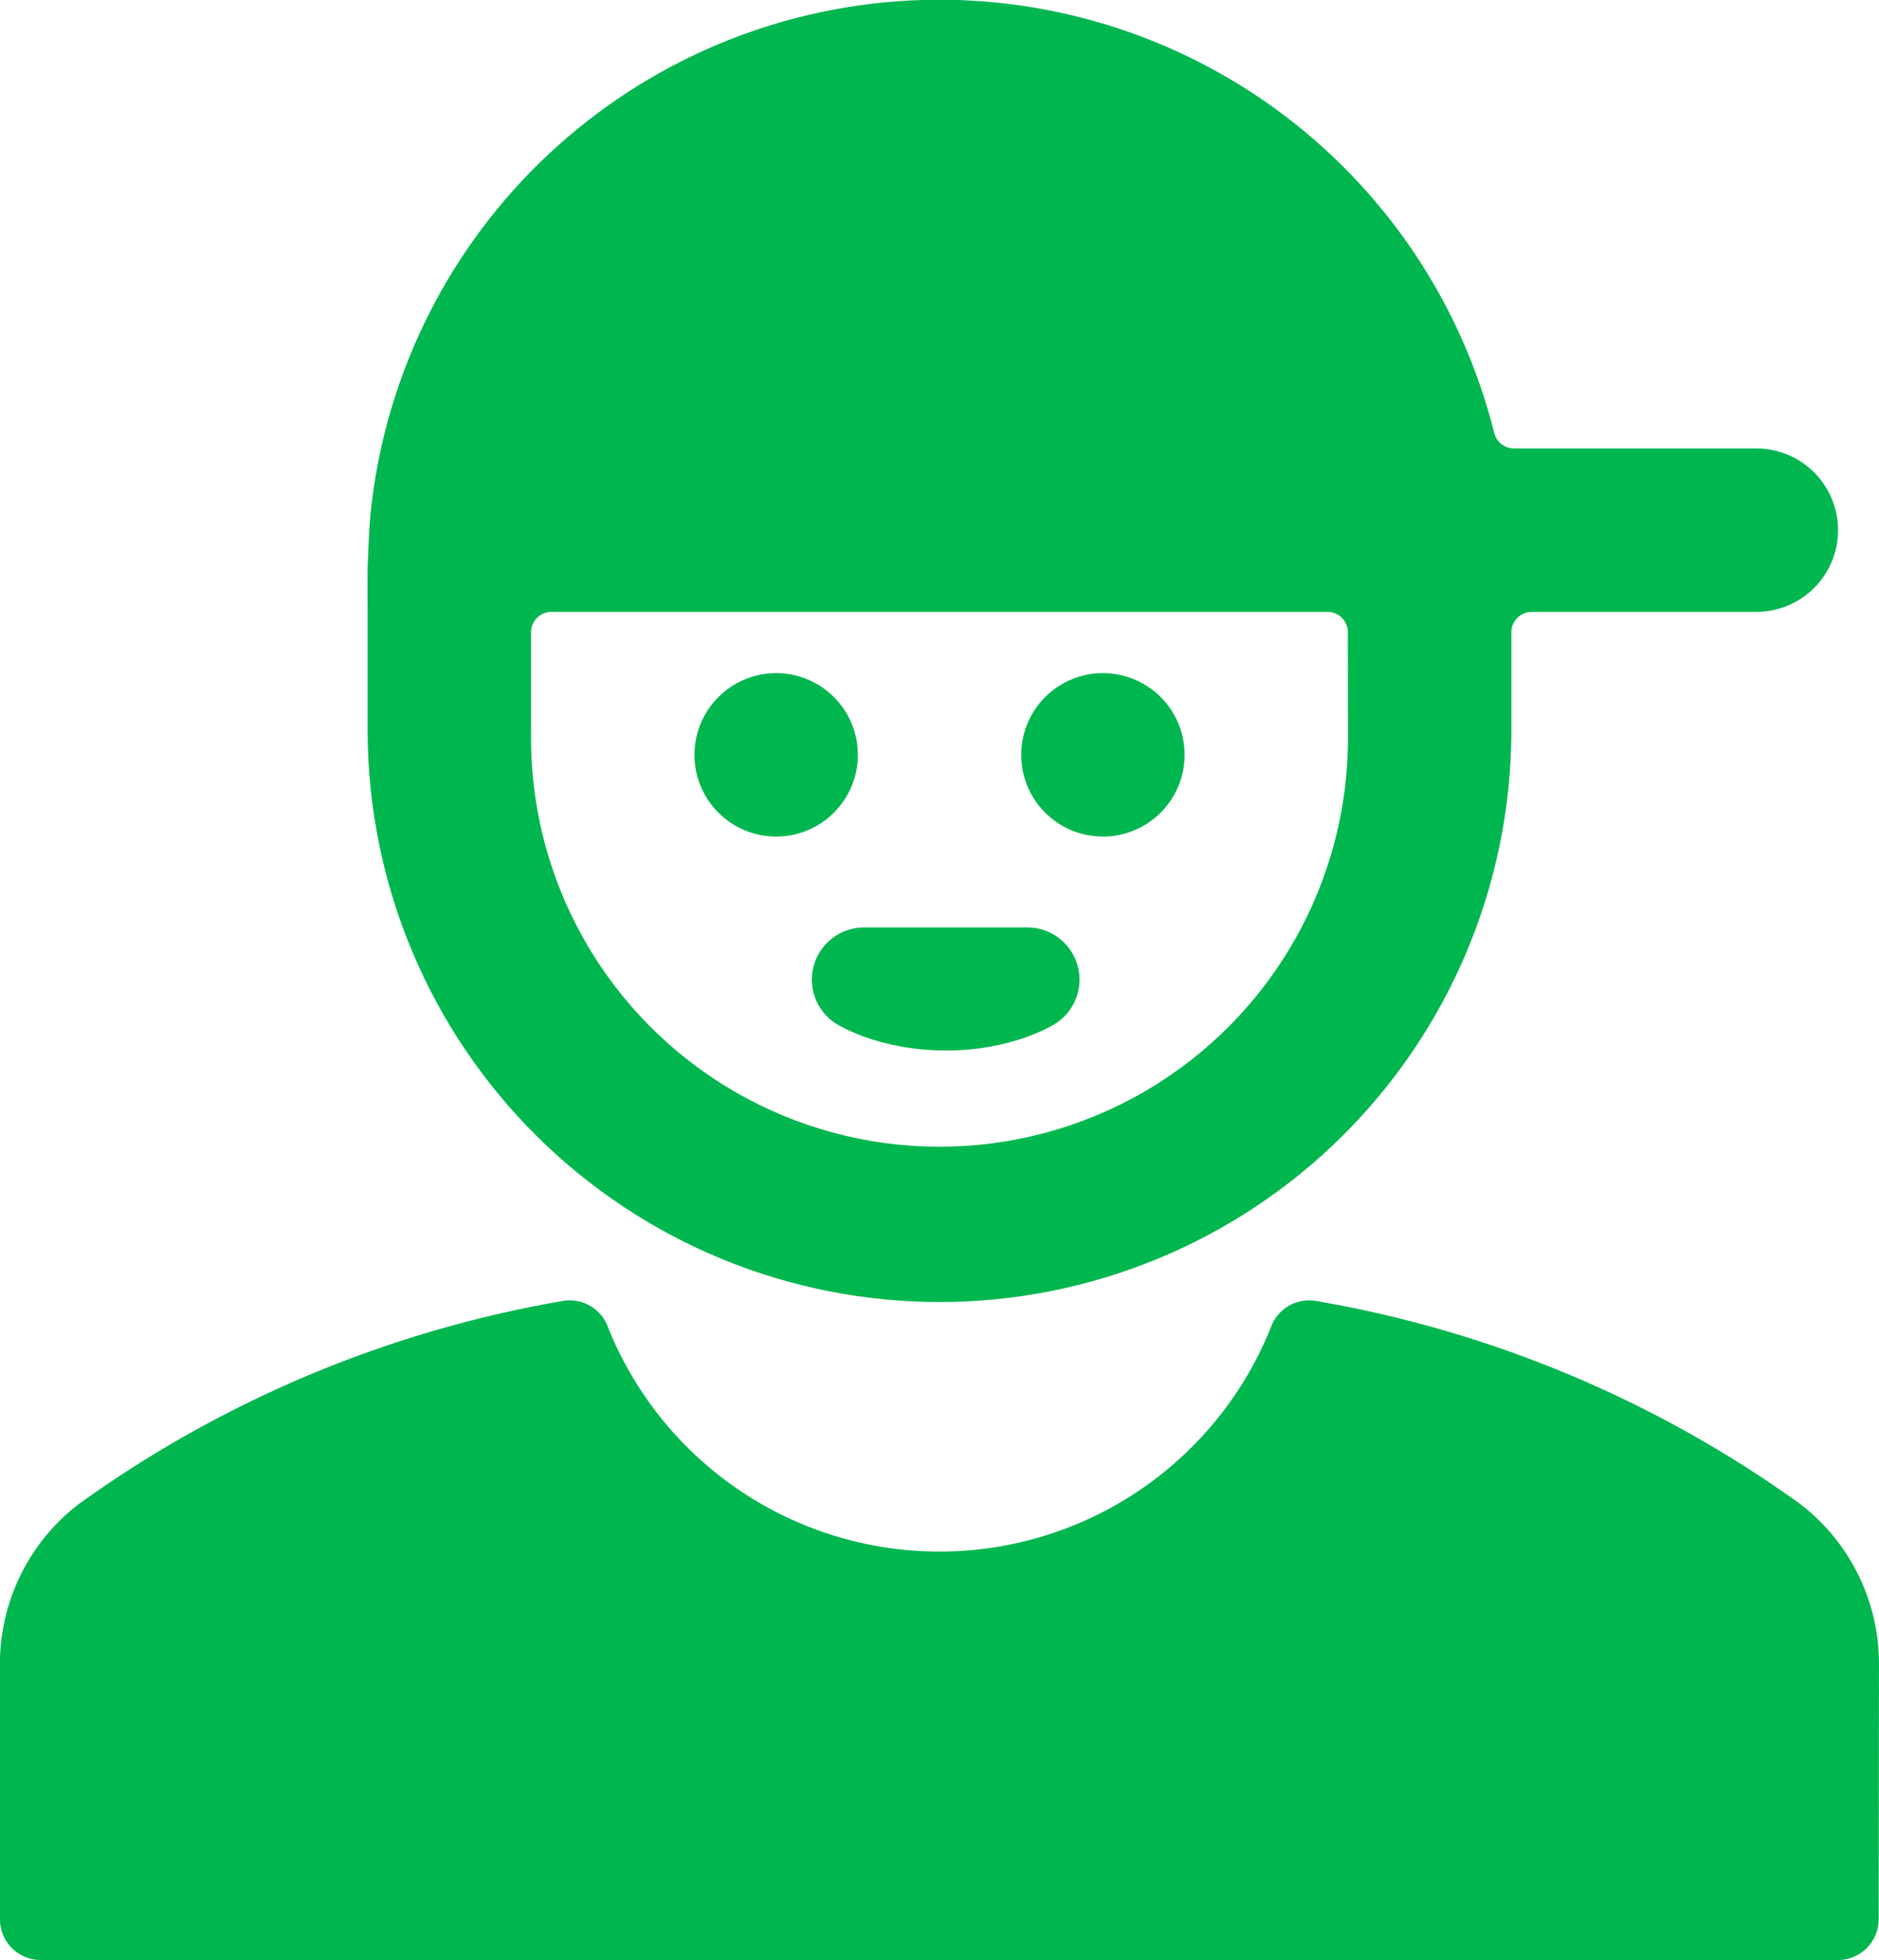
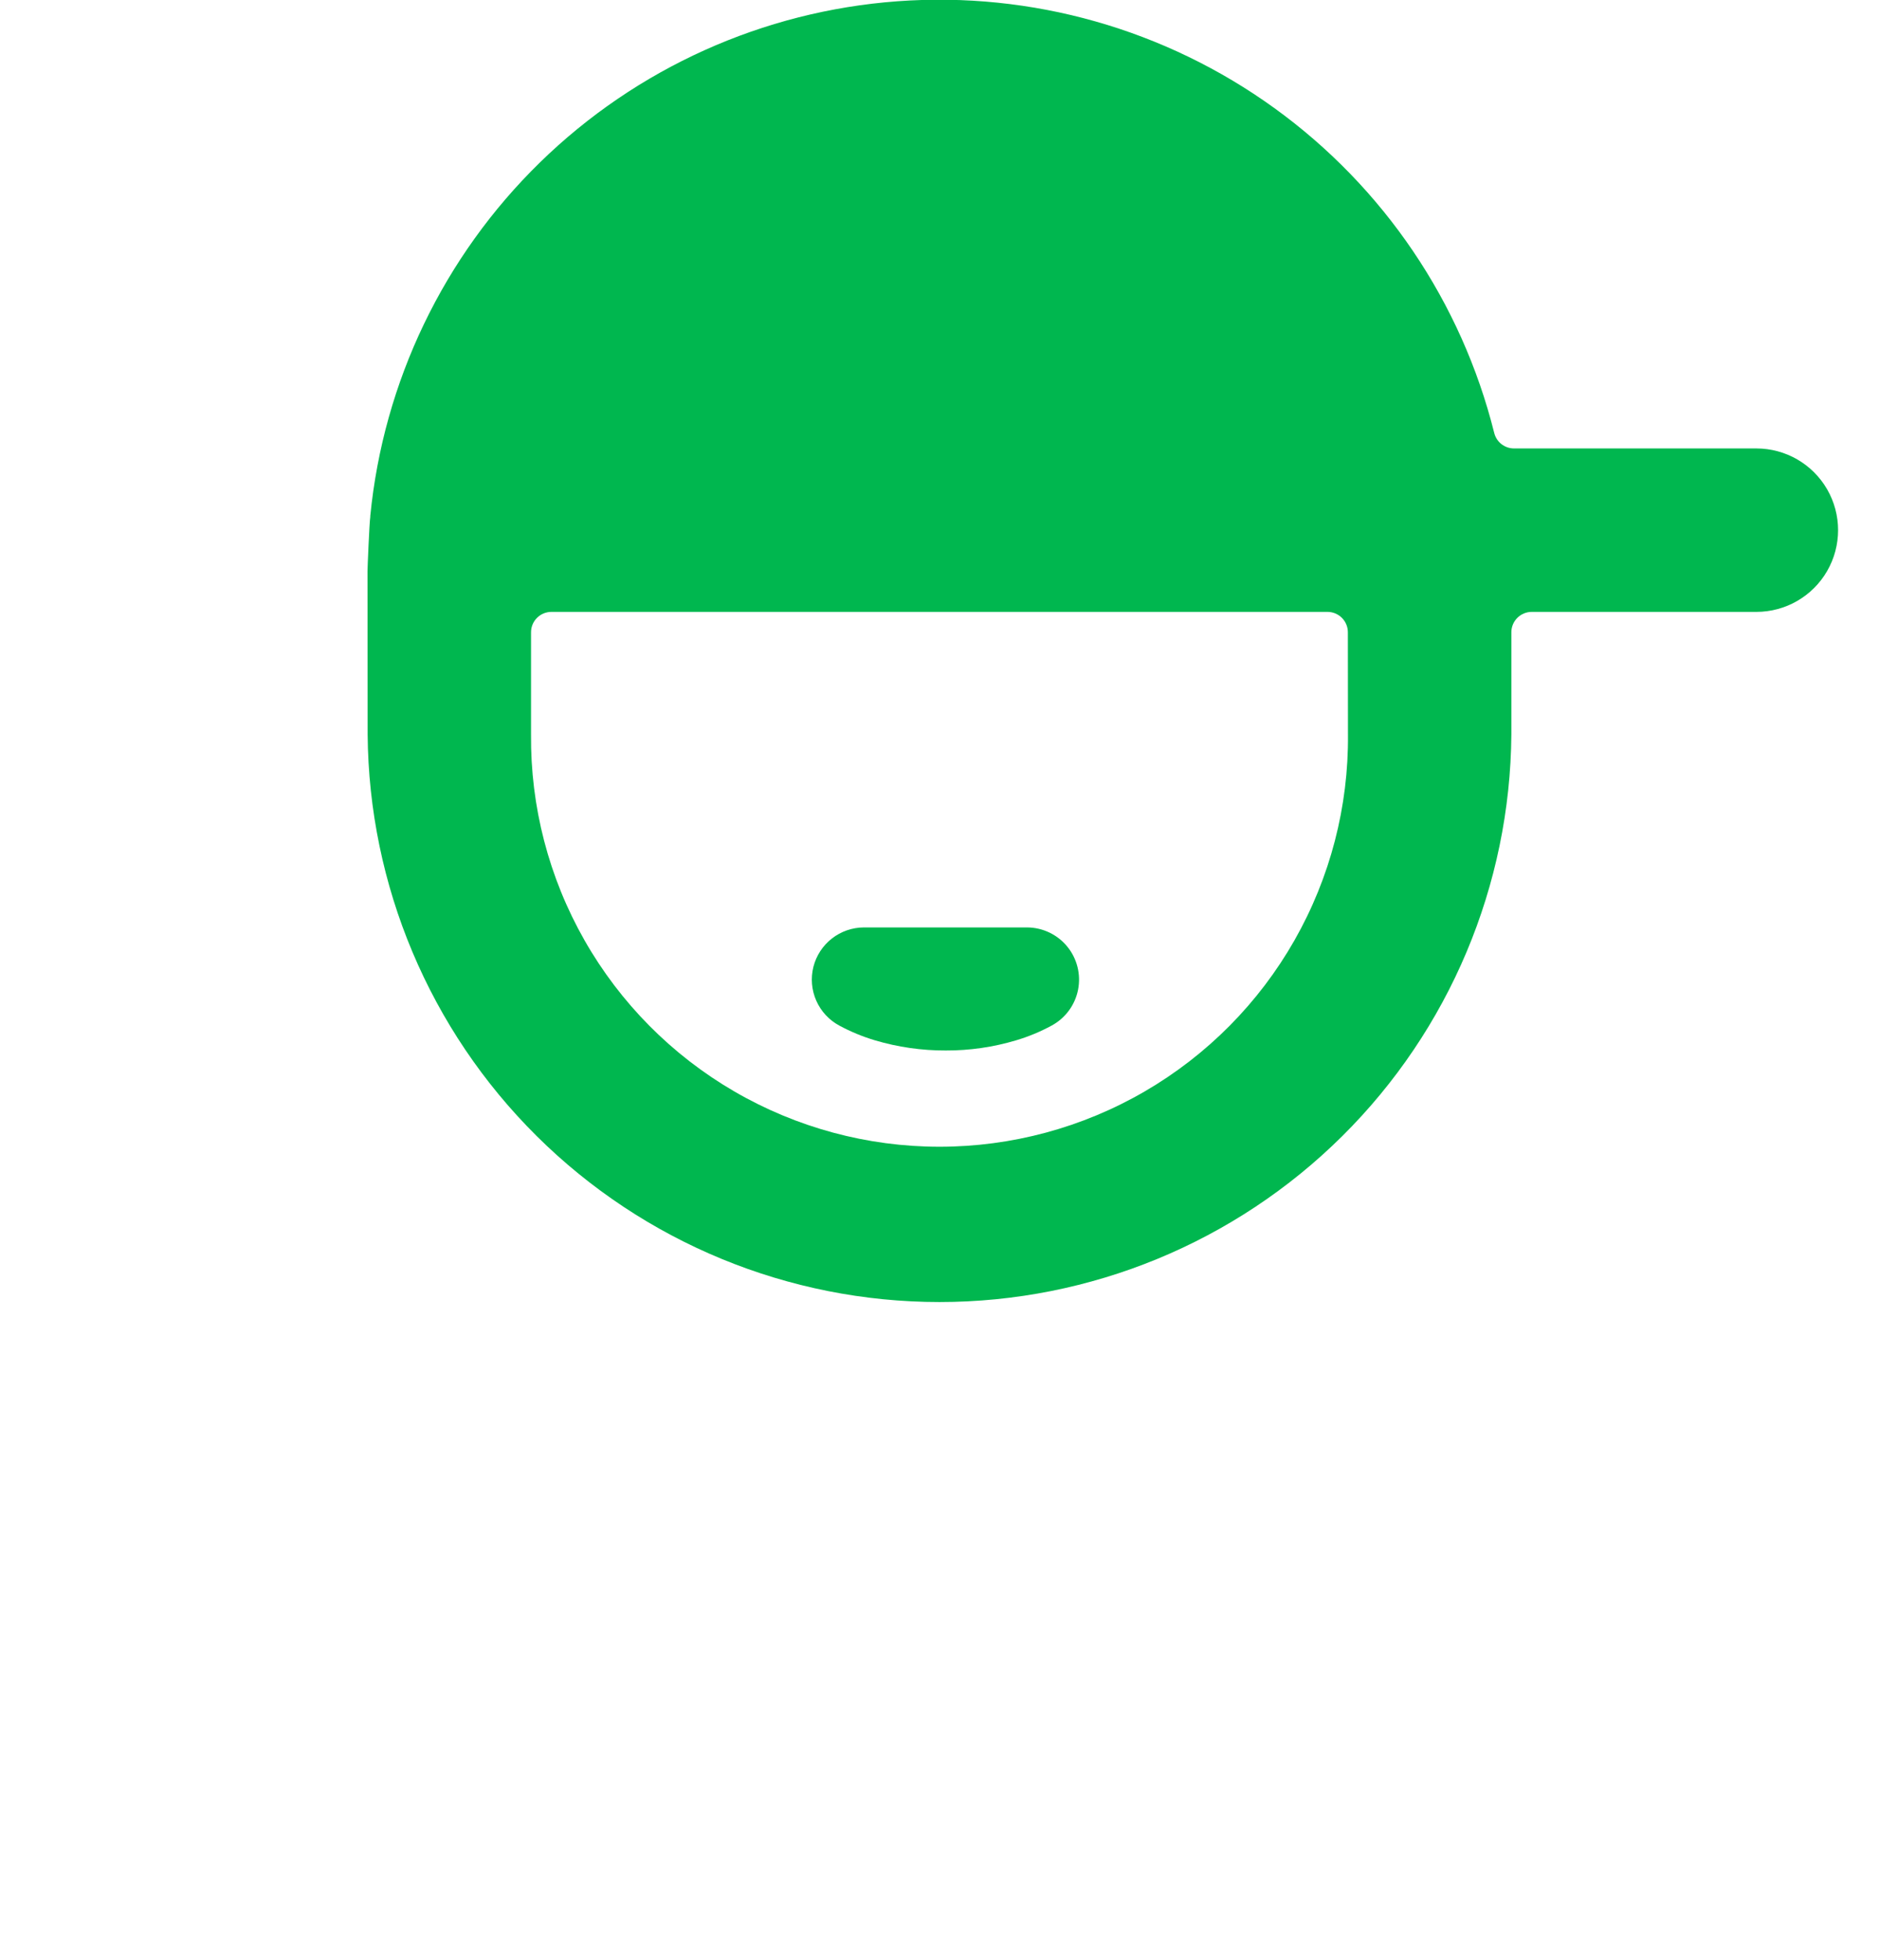
<svg xmlns="http://www.w3.org/2000/svg" width="55.337" height="57.711" viewBox="0 0 55.337 57.711">
  <defs>
    <clipPath id="clip-path">
      <path id="Tracé_186" data-name="Tracé 186" d="M747.976,188.6a5.921,5.921,0,0,0-2.324-4.757,34.321,34.321,0,0,0-14.217-5.969,1.2,1.2,0,0,0-1.328.671,10.516,10.516,0,0,1-19.6,0,1.2,1.2,0,0,0-1.328-.671,34.326,34.326,0,0,0-14.214,5.969,5.929,5.929,0,0,0-2.327,4.757v7.473a1.2,1.2,0,0,0,1.2,1.2h52.93a1.2,1.2,0,0,0,1.2-1.2Z" transform="translate(-692.64 -177.852)" fill="#00b74f" />
    </clipPath>
    <clipPath id="clip-path-2">
      <path id="Tracé_187" data-name="Tracé 187" d="M726.011,183.561a12.03,12.03,0,1,1-24.059,0v-3.007a.6.6,0,0,1,.6-.6h22.856a.6.6,0,0,1,.6.6Zm-28.871,0a16.842,16.842,0,0,0,33.683,0v-3.007a.6.6,0,0,1,.6-.6h6.616a2.406,2.406,0,0,0,0-4.812H730.9a.6.6,0,0,1-.582-.457,16.842,16.842,0,0,0-33.1,2.444v.026c-.029.188-.082,1.521-.082,1.6Z" transform="translate(-697.14 -161.939)" fill="#00b74f" />
    </clipPath>
    <clipPath id="clip-path-3">
-       <circle id="Ellipse_100" data-name="Ellipse 100" cx="2.406" cy="2.406" r="2.406" fill="#00b74f" />
-     </clipPath>
+       </clipPath>
    <clipPath id="clip-path-5">
-       <path id="Tracé_188" data-name="Tracé 188" d="M702.624,174.446a1.538,1.538,0,0,0,.763,1.73,5.586,5.586,0,0,0,1.047.433,7.221,7.221,0,0,0,2.086.3h.014a7.129,7.129,0,0,0,2.076-.3,5.418,5.418,0,0,0,1.049-.436,1.537,1.537,0,0,0-.722-2.887h-4.812A1.54,1.54,0,0,0,702.624,174.446Z" transform="translate(-702.578 -173.289)" fill="#00b74f" />
+       <path id="Tracé_188" data-name="Tracé 188" d="M702.624,174.446a1.538,1.538,0,0,0,.763,1.73,5.586,5.586,0,0,0,1.047.433,7.221,7.221,0,0,0,2.086.3a7.129,7.129,0,0,0,2.076-.3,5.418,5.418,0,0,0,1.049-.436,1.537,1.537,0,0,0-.722-2.887h-4.812A1.54,1.54,0,0,0,702.624,174.446Z" transform="translate(-702.578 -173.289)" fill="#00b74f" />
    </clipPath>
  </defs>
  <g id="Groupe_1690" data-name="Groupe 1690" transform="translate(-692.64 -161.939)">
    <g id="Groupe_1381" data-name="Groupe 1381" transform="translate(692.64 200.225)">
      <g id="Groupe_1380" data-name="Groupe 1380" clip-path="url(#clip-path)">
-         <rect id="Rectangle_688" data-name="Rectangle 688" width="79.396" height="43.484" transform="translate(-12.029 -12.029)" fill="#00b74f" />
-       </g>
+         </g>
    </g>
    <g id="Groupe_1383" data-name="Groupe 1383" transform="translate(703.467 161.939)">
      <g id="Groupe_1382" data-name="Groupe 1382" clip-path="url(#clip-path-2)">
        <rect id="Rectangle_689" data-name="Rectangle 689" width="67.366" height="62.524" transform="translate(-12.028 -12.03)" fill="#00b74f" />
      </g>
    </g>
    <g id="Groupe_1385" data-name="Groupe 1385" transform="translate(722.715 181.757)">
      <g id="Groupe_1384" data-name="Groupe 1384" clip-path="url(#clip-path-3)">
        <rect id="Rectangle_690" data-name="Rectangle 690" width="28.871" height="28.871" transform="translate(-12.03 -12.03)" fill="#00b74f" />
      </g>
    </g>
    <g id="Groupe_1387" data-name="Groupe 1387" transform="translate(713.092 181.757)">
      <g id="Groupe_1386" data-name="Groupe 1386" clip-path="url(#clip-path-3)">
        <rect id="Rectangle_691" data-name="Rectangle 691" width="28.871" height="28.871" transform="translate(-12.03 -12.03)" fill="#00b74f" />
      </g>
    </g>
    <g id="Groupe_1389" data-name="Groupe 1389" transform="translate(716.549 189.247)">
      <g id="Groupe_1388" data-name="Groupe 1388" clip-path="url(#clip-path-5)">
        <rect id="Rectangle_692" data-name="Rectangle 692" width="31.943" height="27.683" transform="translate(-12.029 -12.03)" fill="#00b74f" />
      </g>
    </g>
  </g>
</svg>